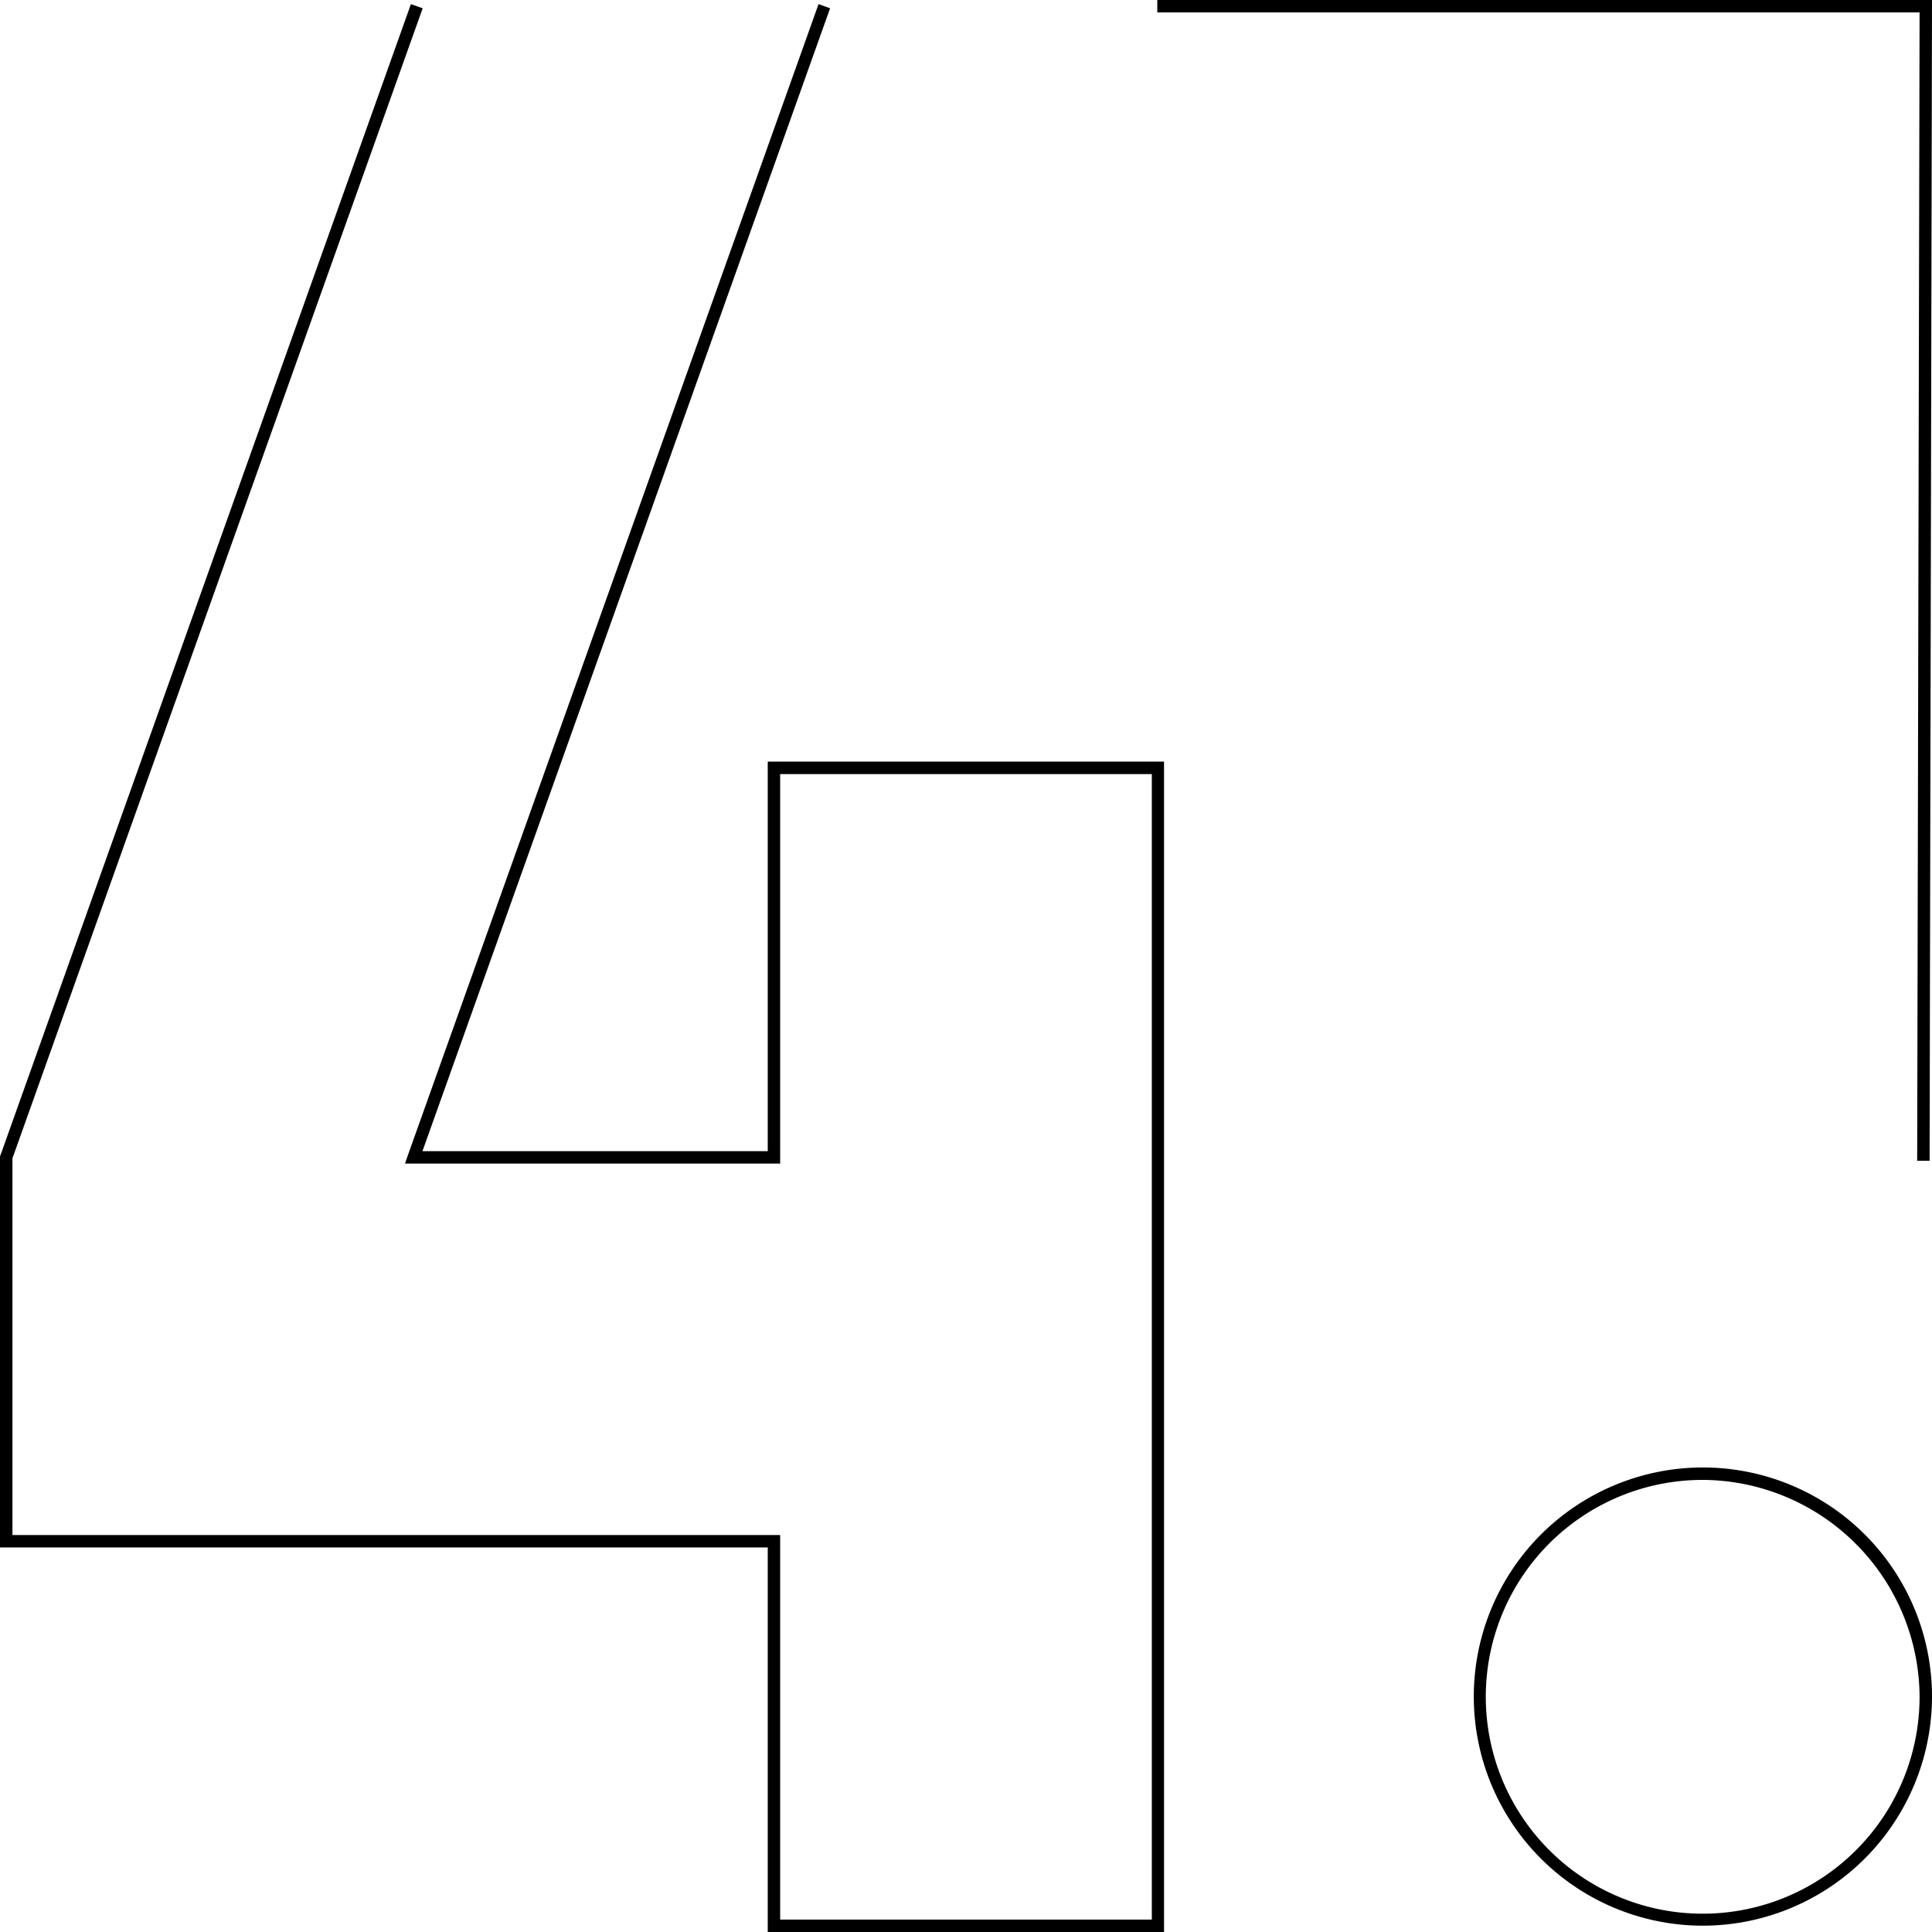
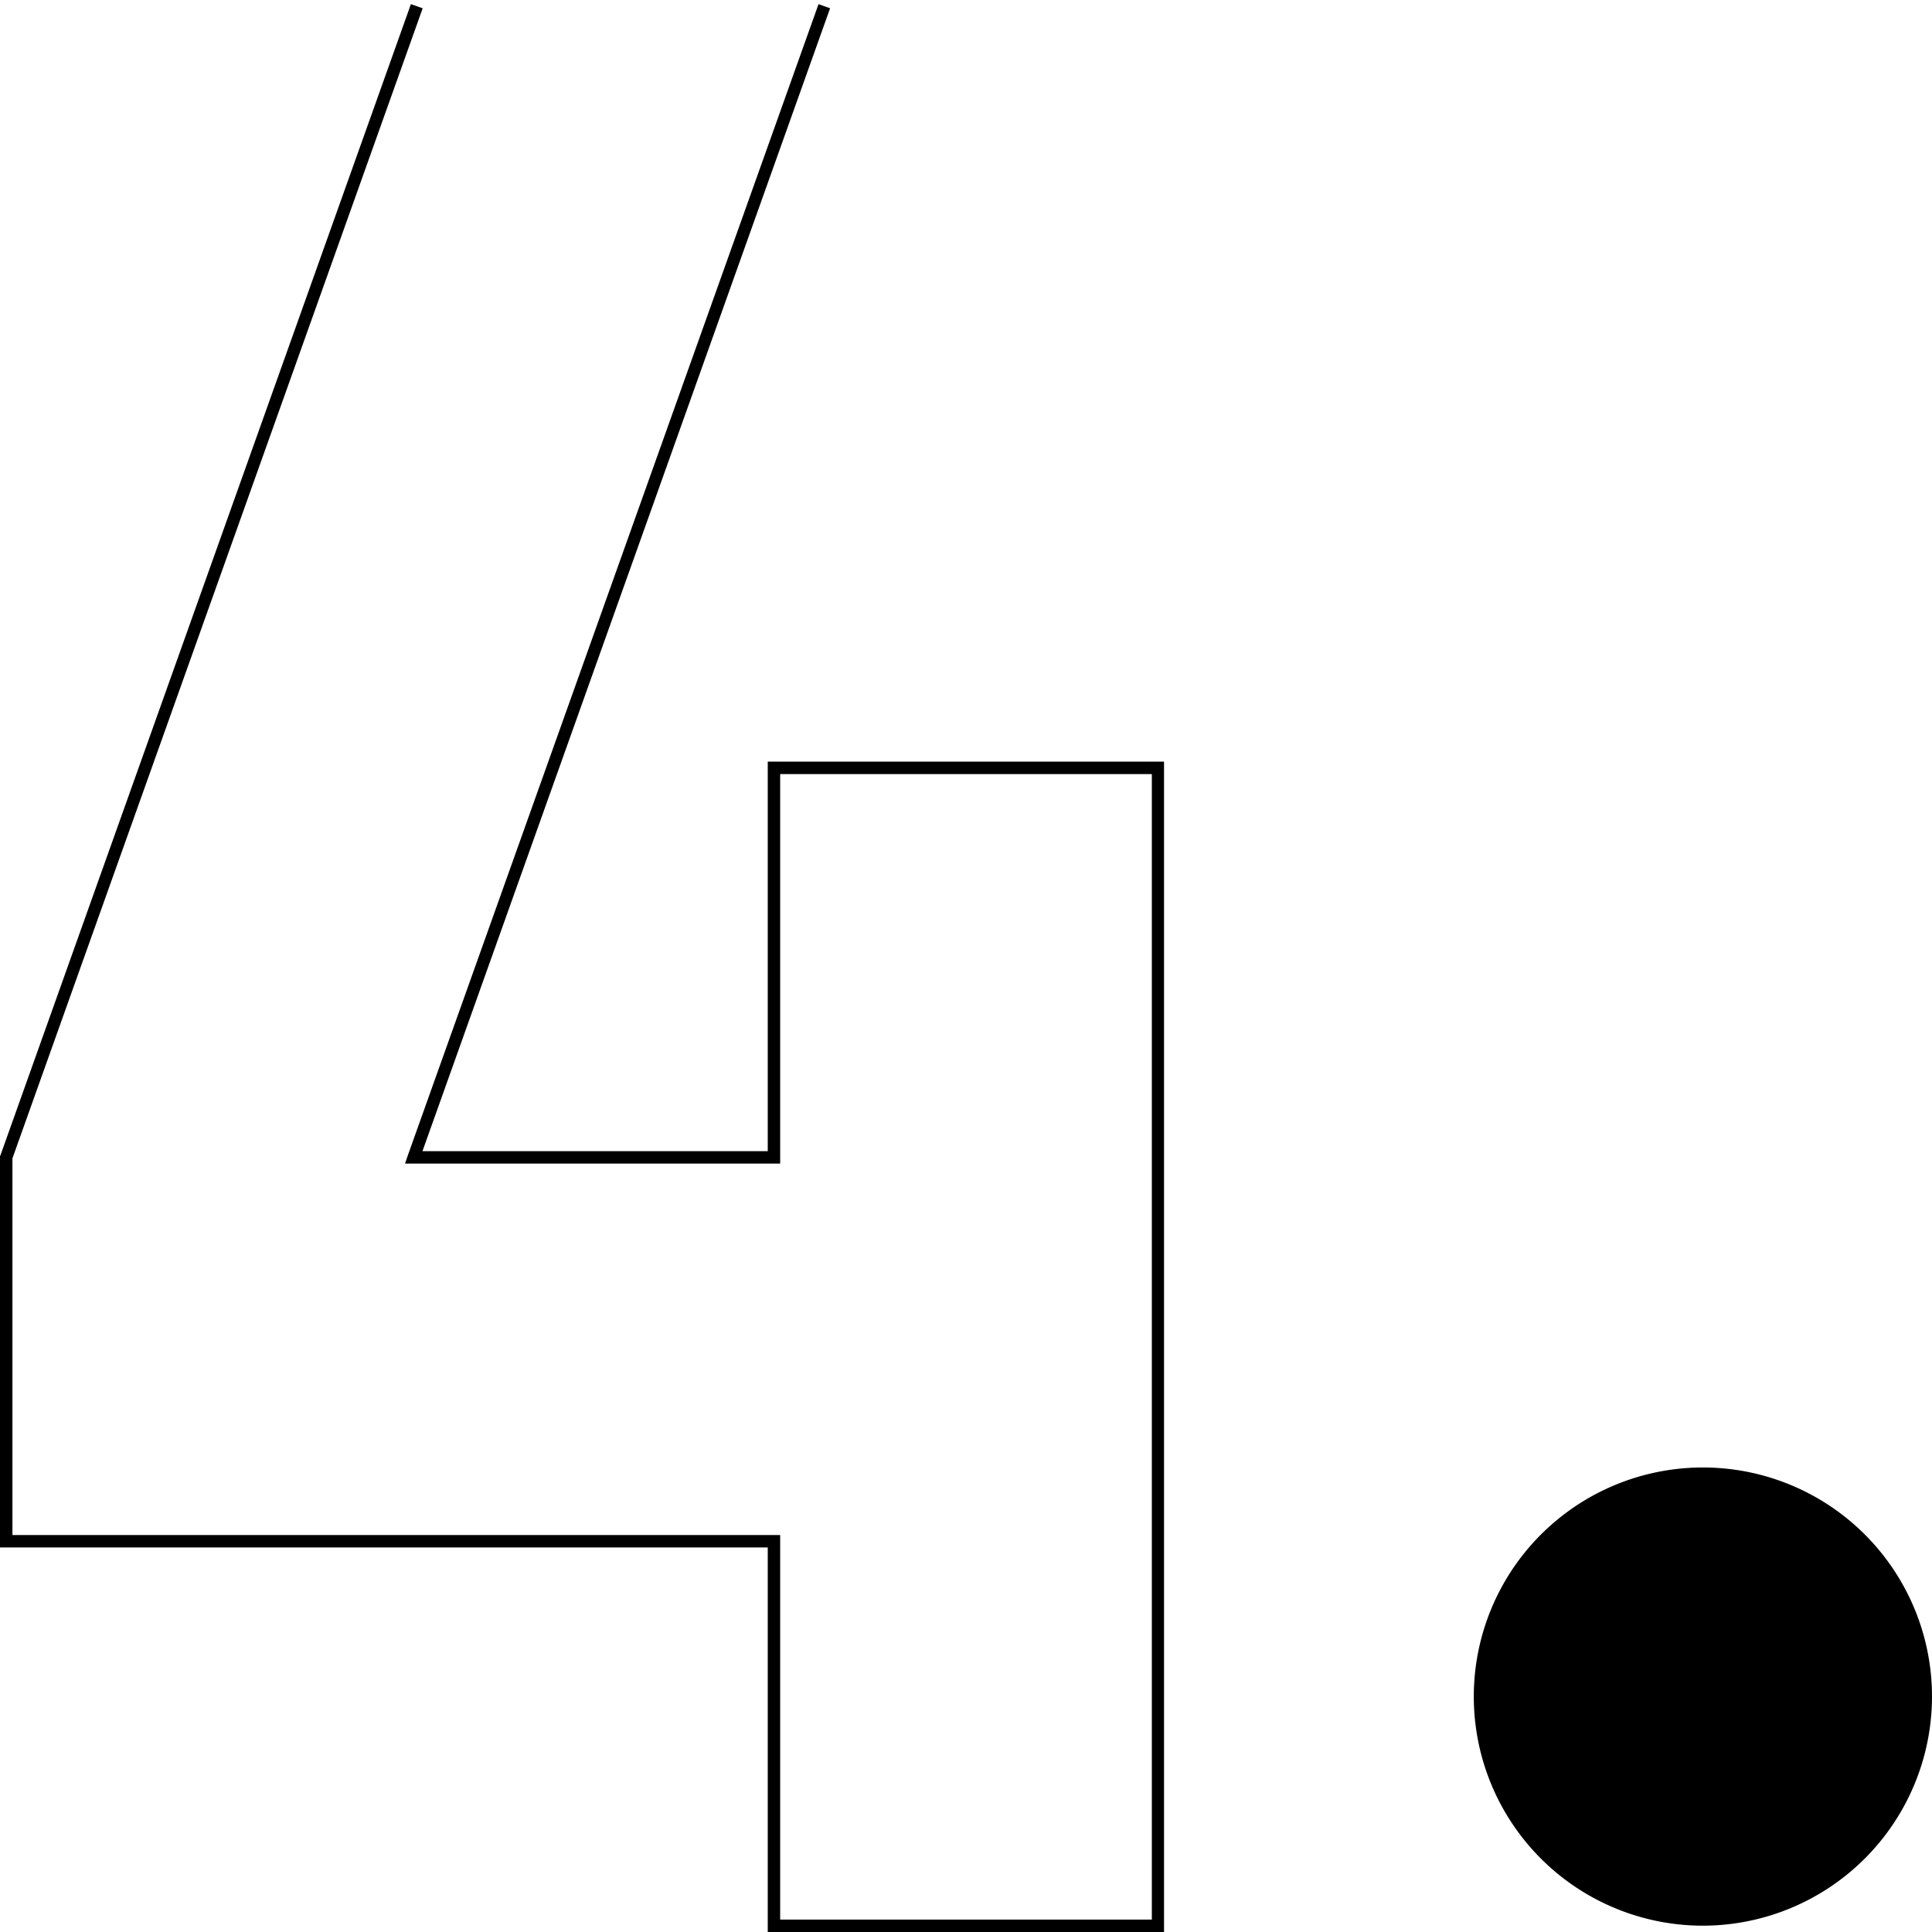
<svg xmlns="http://www.w3.org/2000/svg" id="Layer_1" data-name="Layer 1" viewBox="0 0 88.63 88.63">
  <polygon points="53.4 88.63 35.22 88.63 35.22 70.99 0 70.99 0 53.04 0.02 53 18.85 0.19 19.39 0.38 0.57 53.14 0.57 70.42 35.79 70.42 35.79 88.06 52.84 88.06 52.84 35.51 35.79 35.51 35.79 53.38 18.58 53.38 18.71 53 37.55 0.19 38.08 0.38 19.38 52.81 35.22 52.81 35.22 34.94 53.4 34.94 53.4 88.63" />
-   <path d="M78.12,88.34A10.51,10.51,0,1,1,88.63,77.83,10.52,10.52,0,0,1,78.12,88.34Zm0-20.45a9.95,9.95,0,1,0,9.94,9.94A10,10,0,0,0,78.12,67.89Z" />
-   <polygon points="88.52 53.25 87.95 53.25 88.06 0.57 53.09 0.57 53.09 0 88.63 0 88.52 53.25" />
+   <path d="M78.12,88.34A10.51,10.51,0,1,1,88.63,77.83,10.52,10.52,0,0,1,78.12,88.34Zm0-20.45A10,10,0,0,0,78.12,67.89Z" />
</svg>